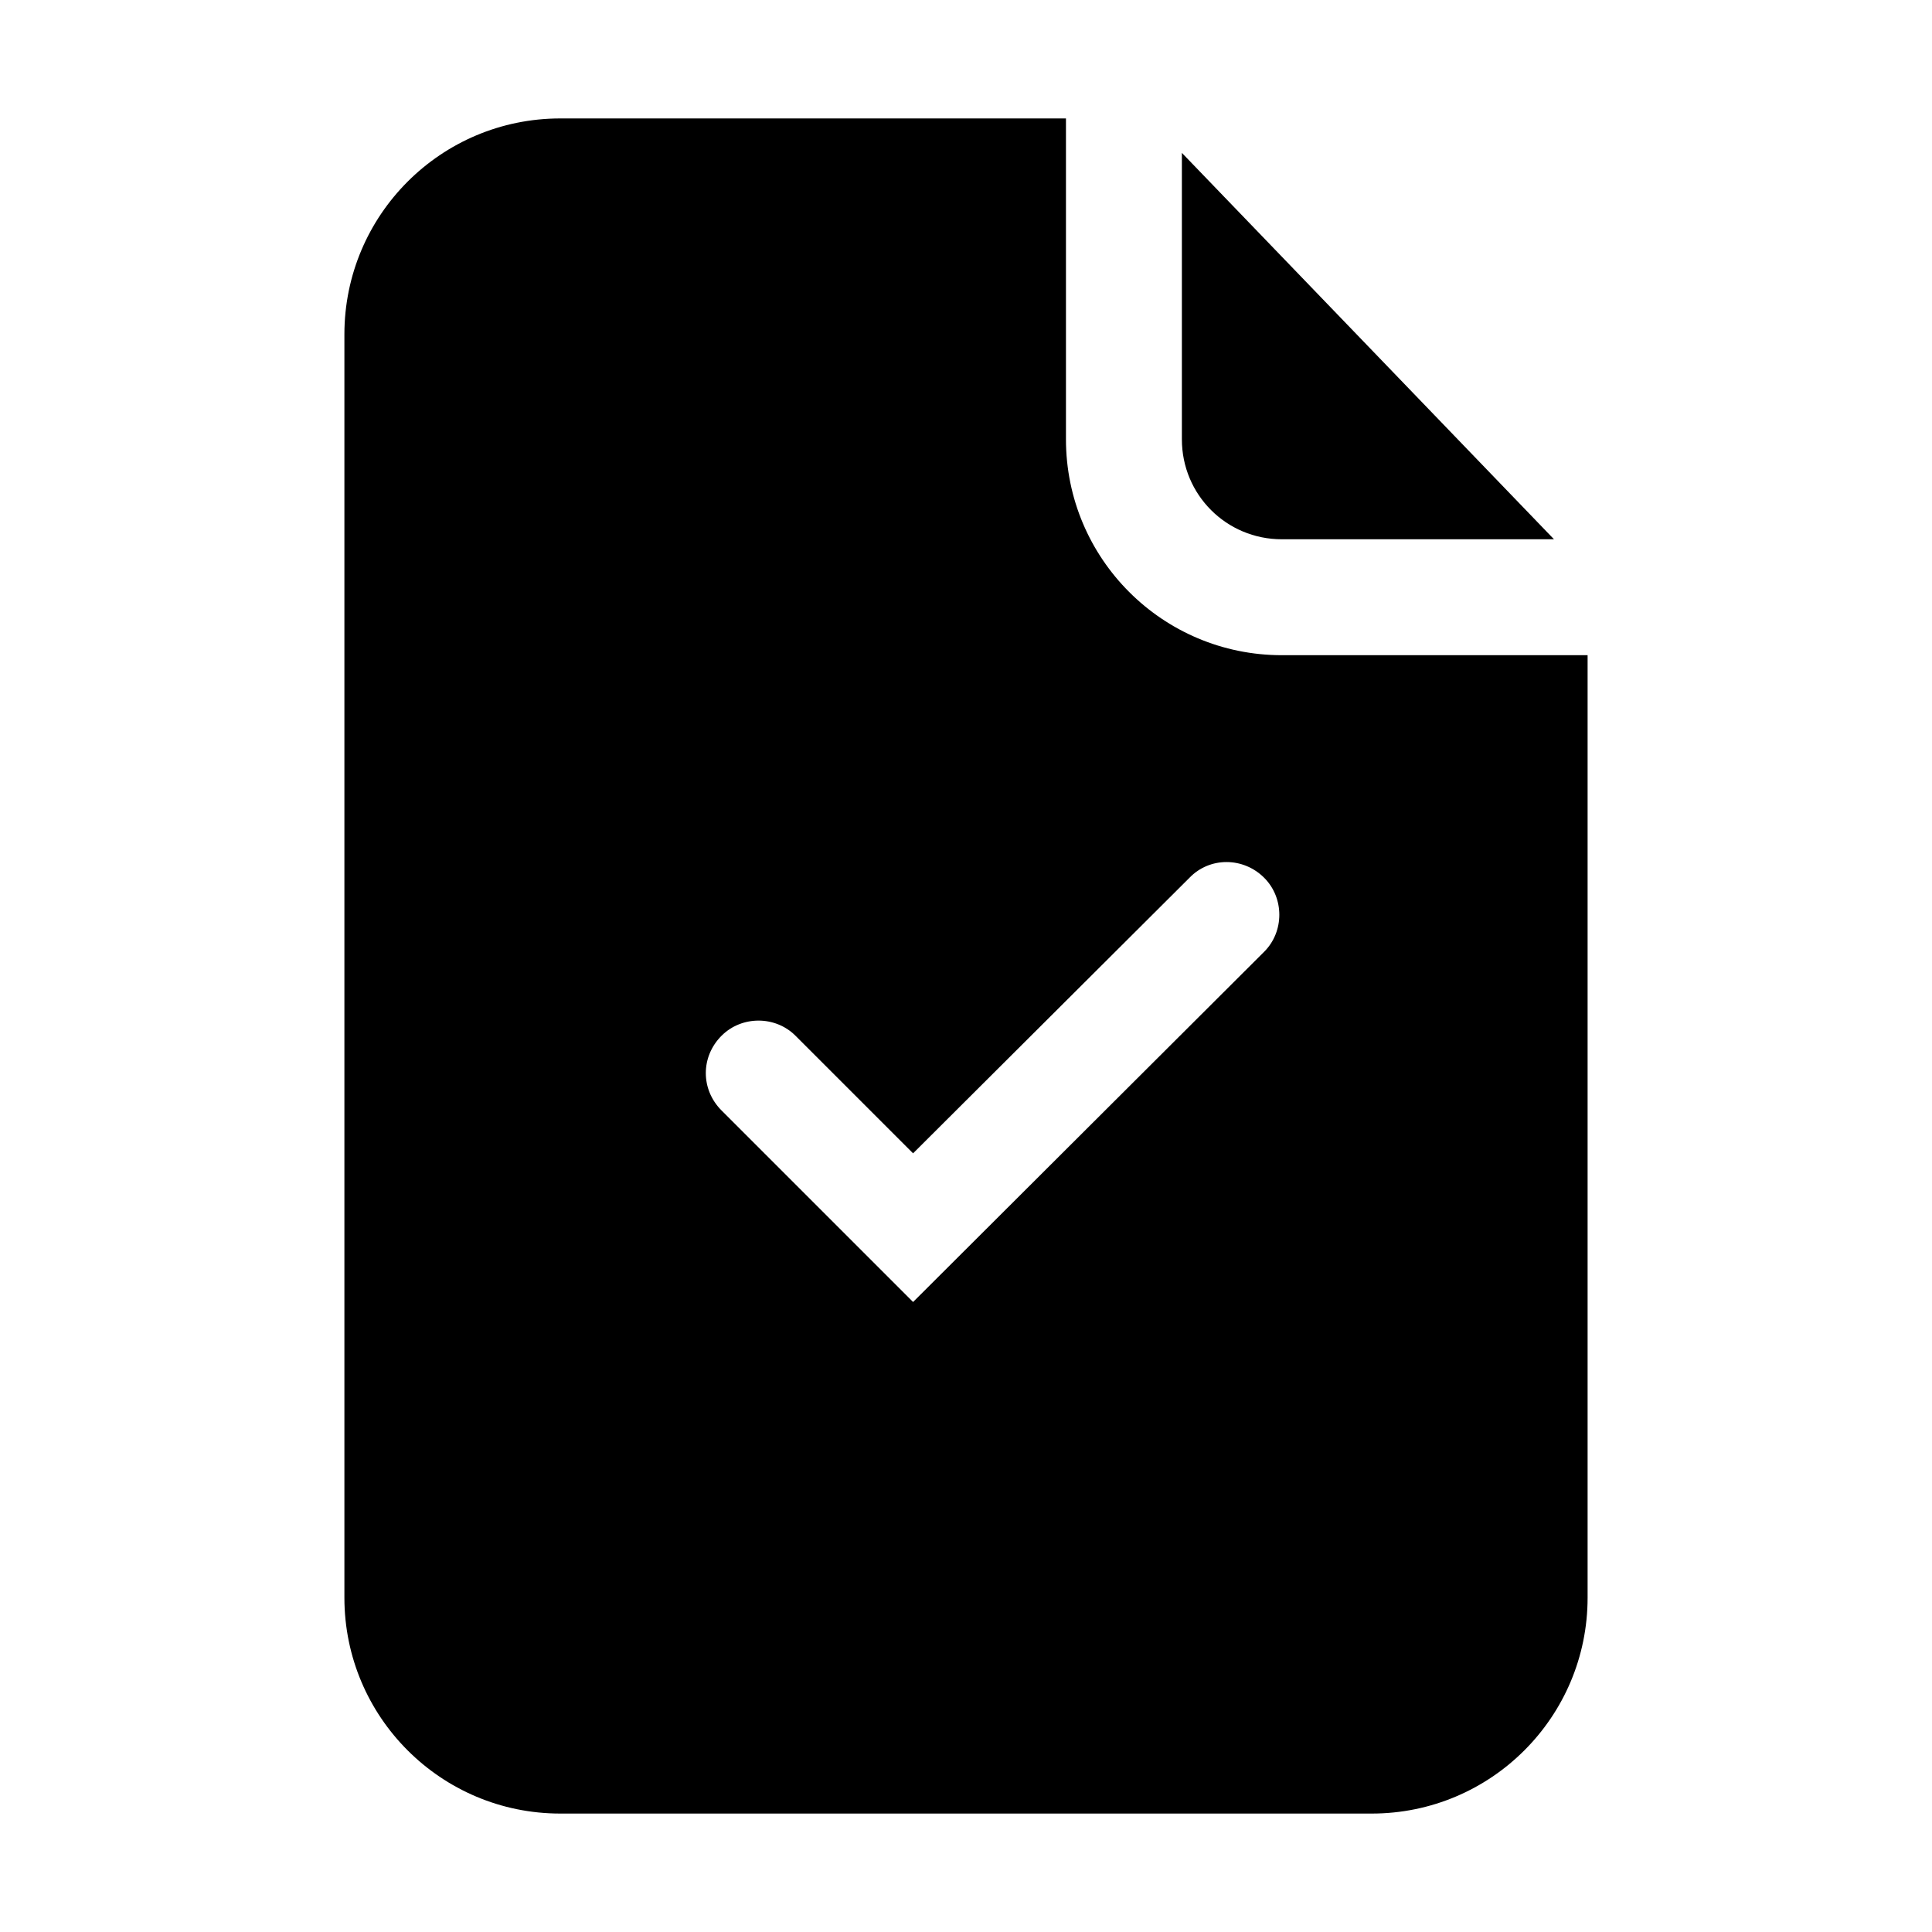
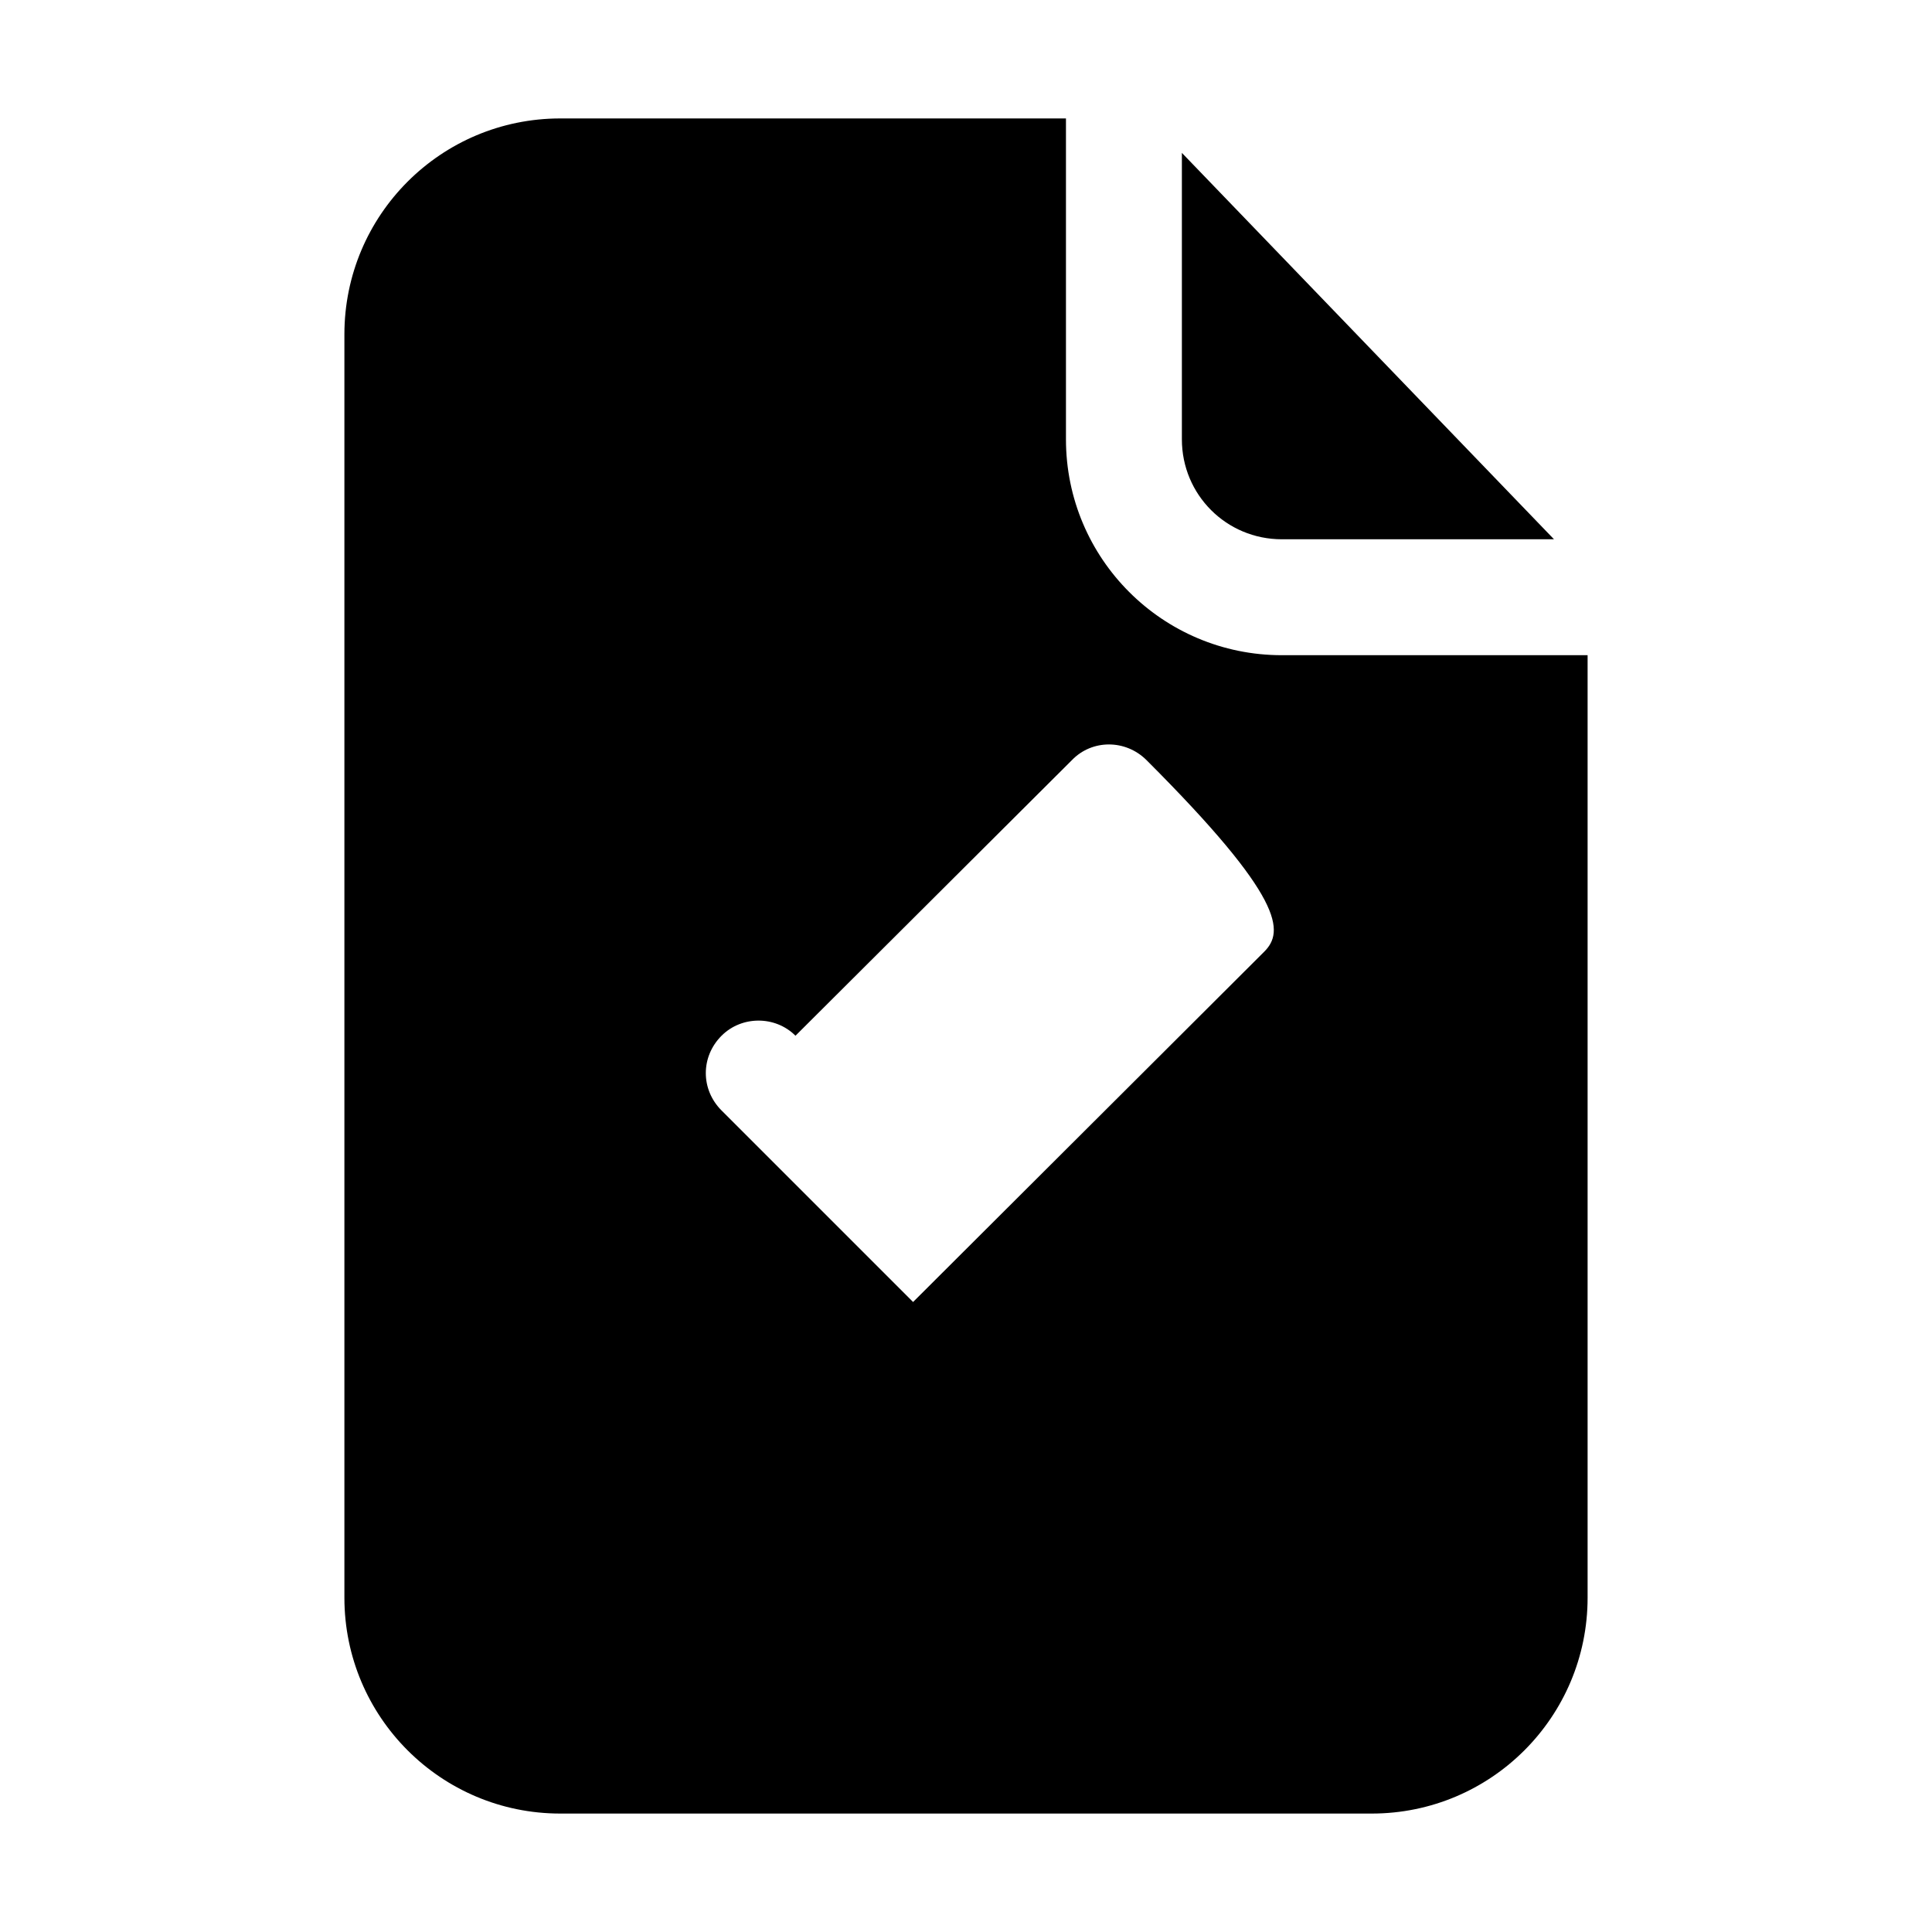
<svg xmlns="http://www.w3.org/2000/svg" version="1.1" id="Layer_1" x="0px" y="0px" viewBox="0 0 23 23" style="enable-background:new 0 0 23 23;" xml:space="preserve">
  <g>
-     <path d="M14.07,1.82v3.41c0,0.66,0.53,1.19,1.19,1.19h3.24L14.07,1.82z M15.26,7.8c-1.42,0-2.57-1.15-2.57-2.57V1.41H6.67   c-1.42,0-2.57,1.15-2.57,2.57v15.04c0,1.42,1.15,2.57,2.57,2.57h9.66c1.42,0,2.57-1.15,2.57-2.57V7.8H15.26z M15.05,11.33   l-4.18,4.17l-2.28-2.28c-0.25-0.25-0.25-0.64,0-0.89c0.24-0.24,0.64-0.24,0.88,0l1.4,1.4l3.29-3.28c0.24-0.25,0.64-0.25,0.89,0   C15.29,10.69,15.29,11.09,15.05,11.33z" />
-     <rect style="fill:none;" width="23" height="23" />
+     <path d="M14.07,1.82v3.41c0,0.66,0.53,1.19,1.19,1.19h3.24L14.07,1.82z M15.26,7.8c-1.42,0-2.57-1.15-2.57-2.57V1.41H6.67   c-1.42,0-2.57,1.15-2.57,2.57v15.04c0,1.42,1.15,2.57,2.57,2.57h9.66c1.42,0,2.57-1.15,2.57-2.57V7.8H15.26z M15.05,11.33   l-4.18,4.17l-2.28-2.28c-0.25-0.25-0.25-0.64,0-0.89c0.24-0.24,0.64-0.24,0.88,0l3.29-3.28c0.24-0.25,0.64-0.25,0.89,0   C15.29,10.69,15.29,11.09,15.05,11.33z" />
  </g>
</svg>